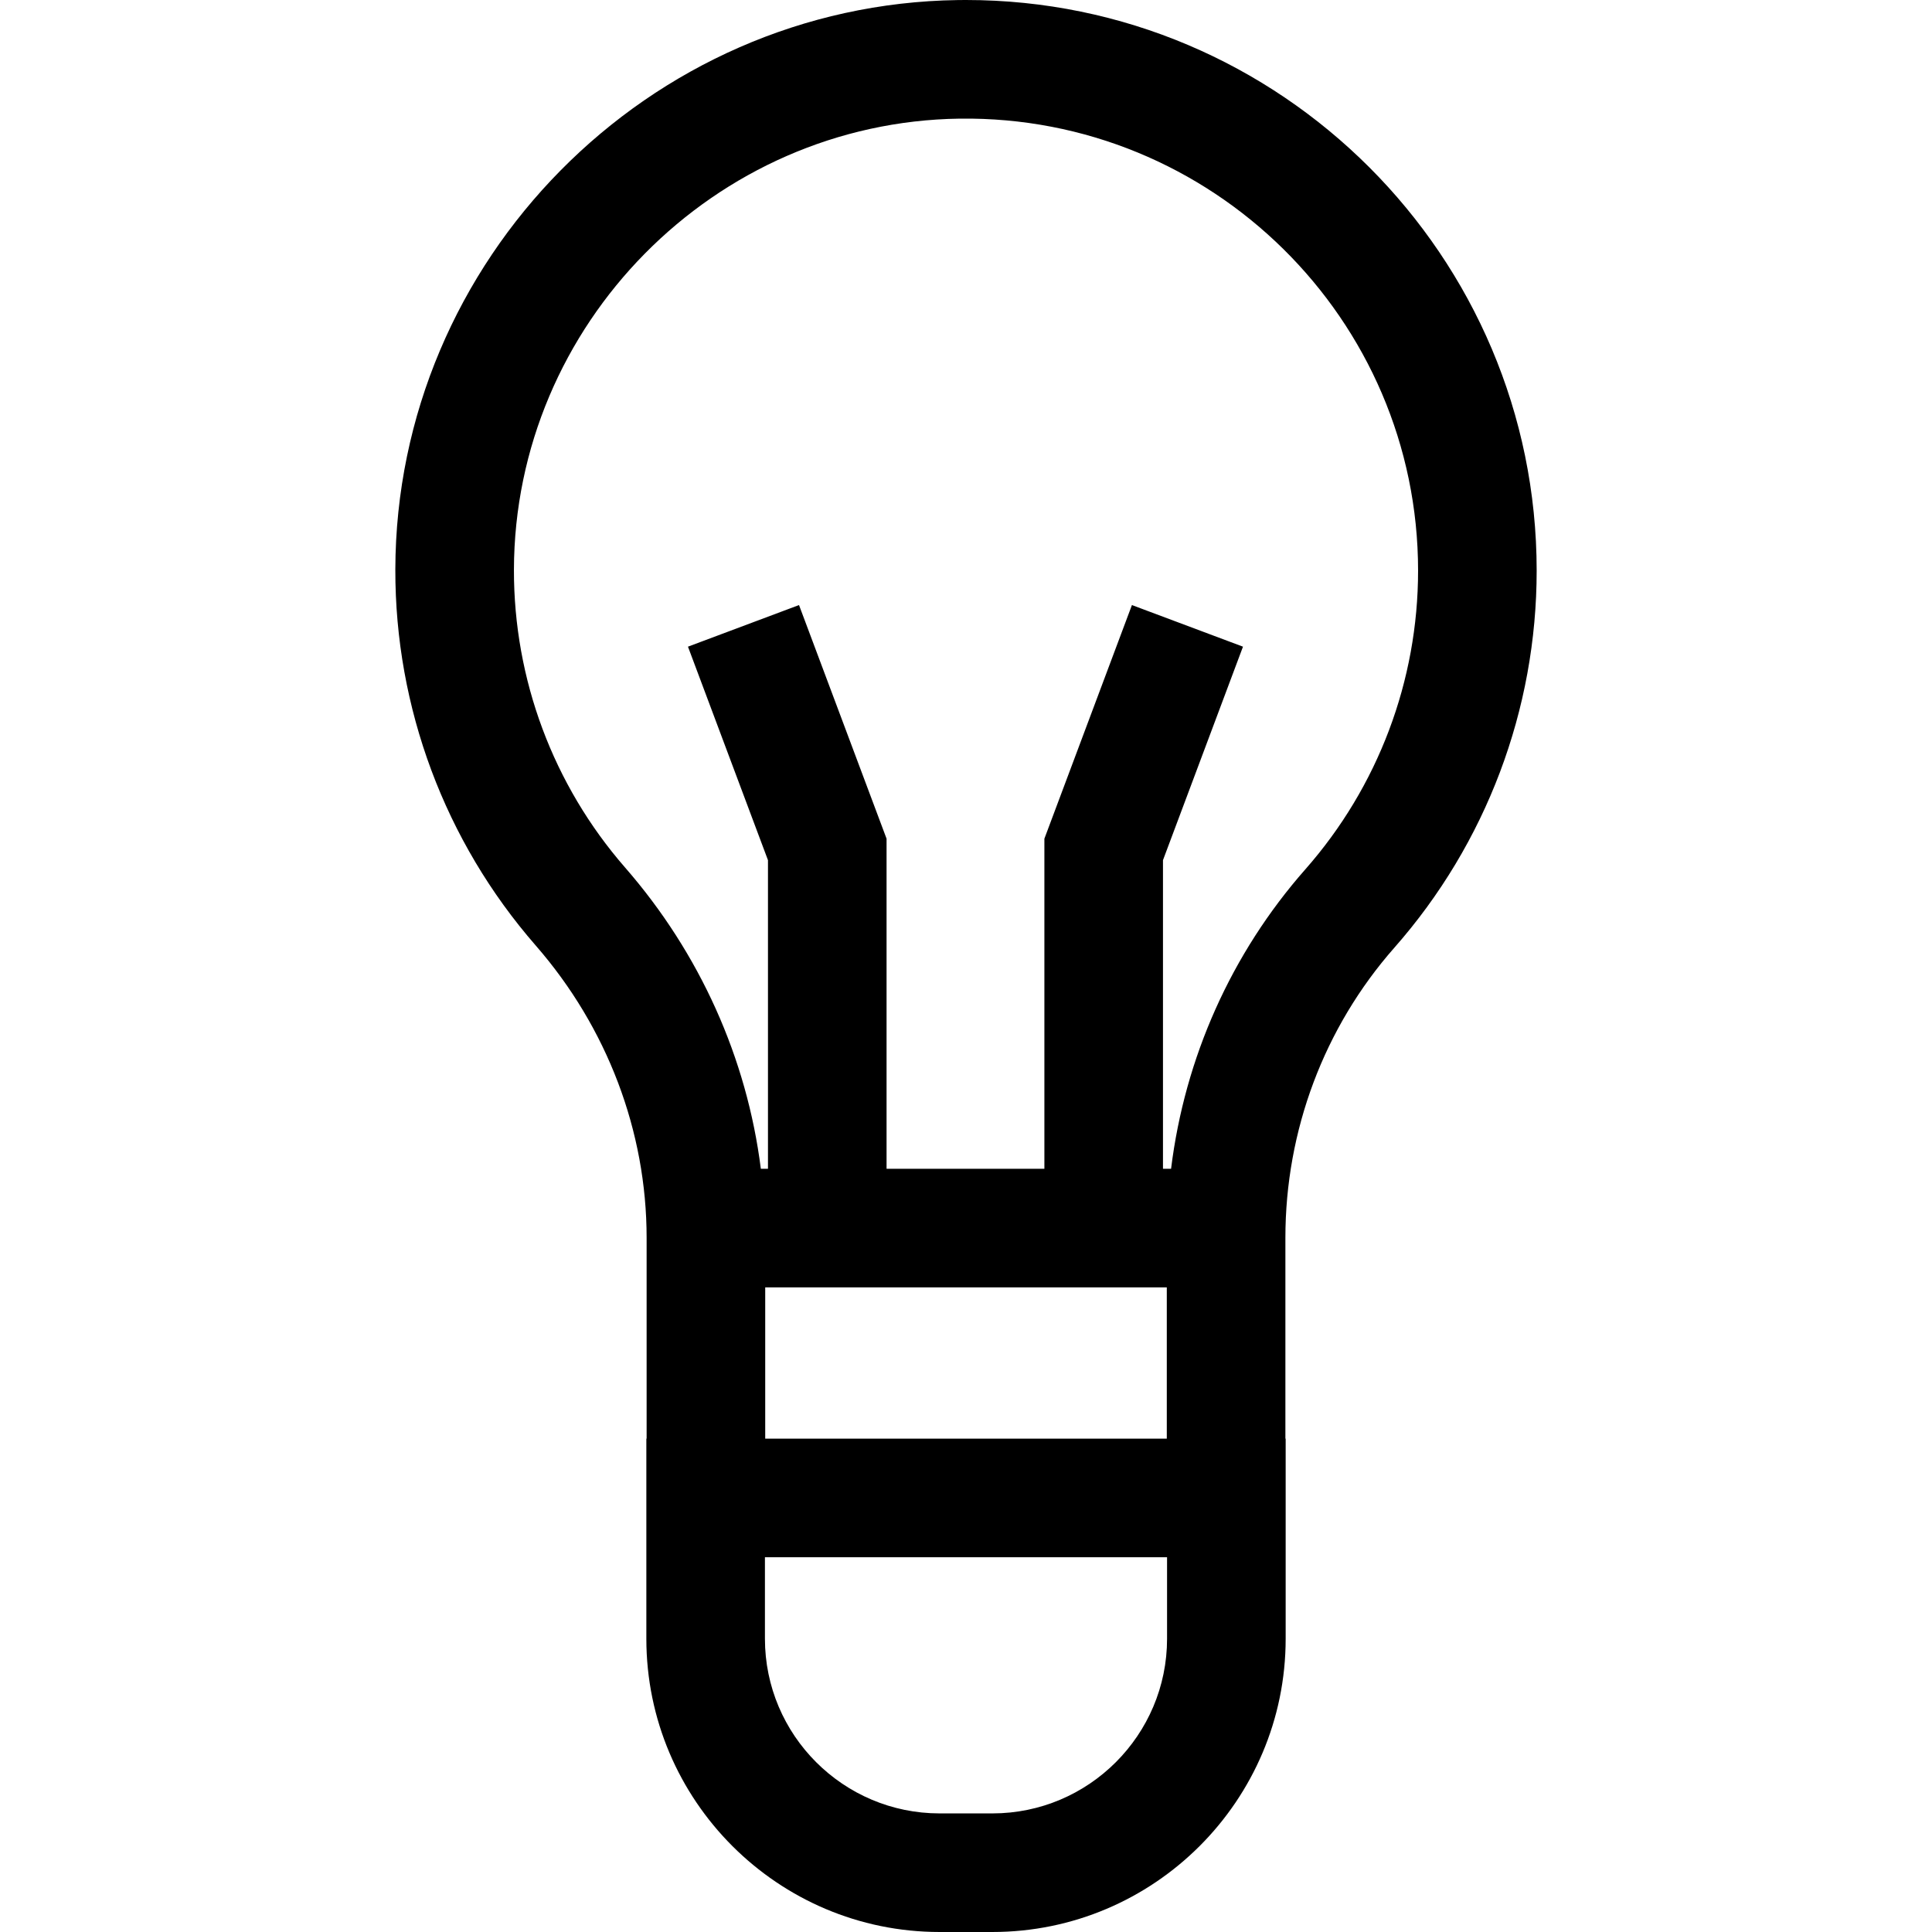
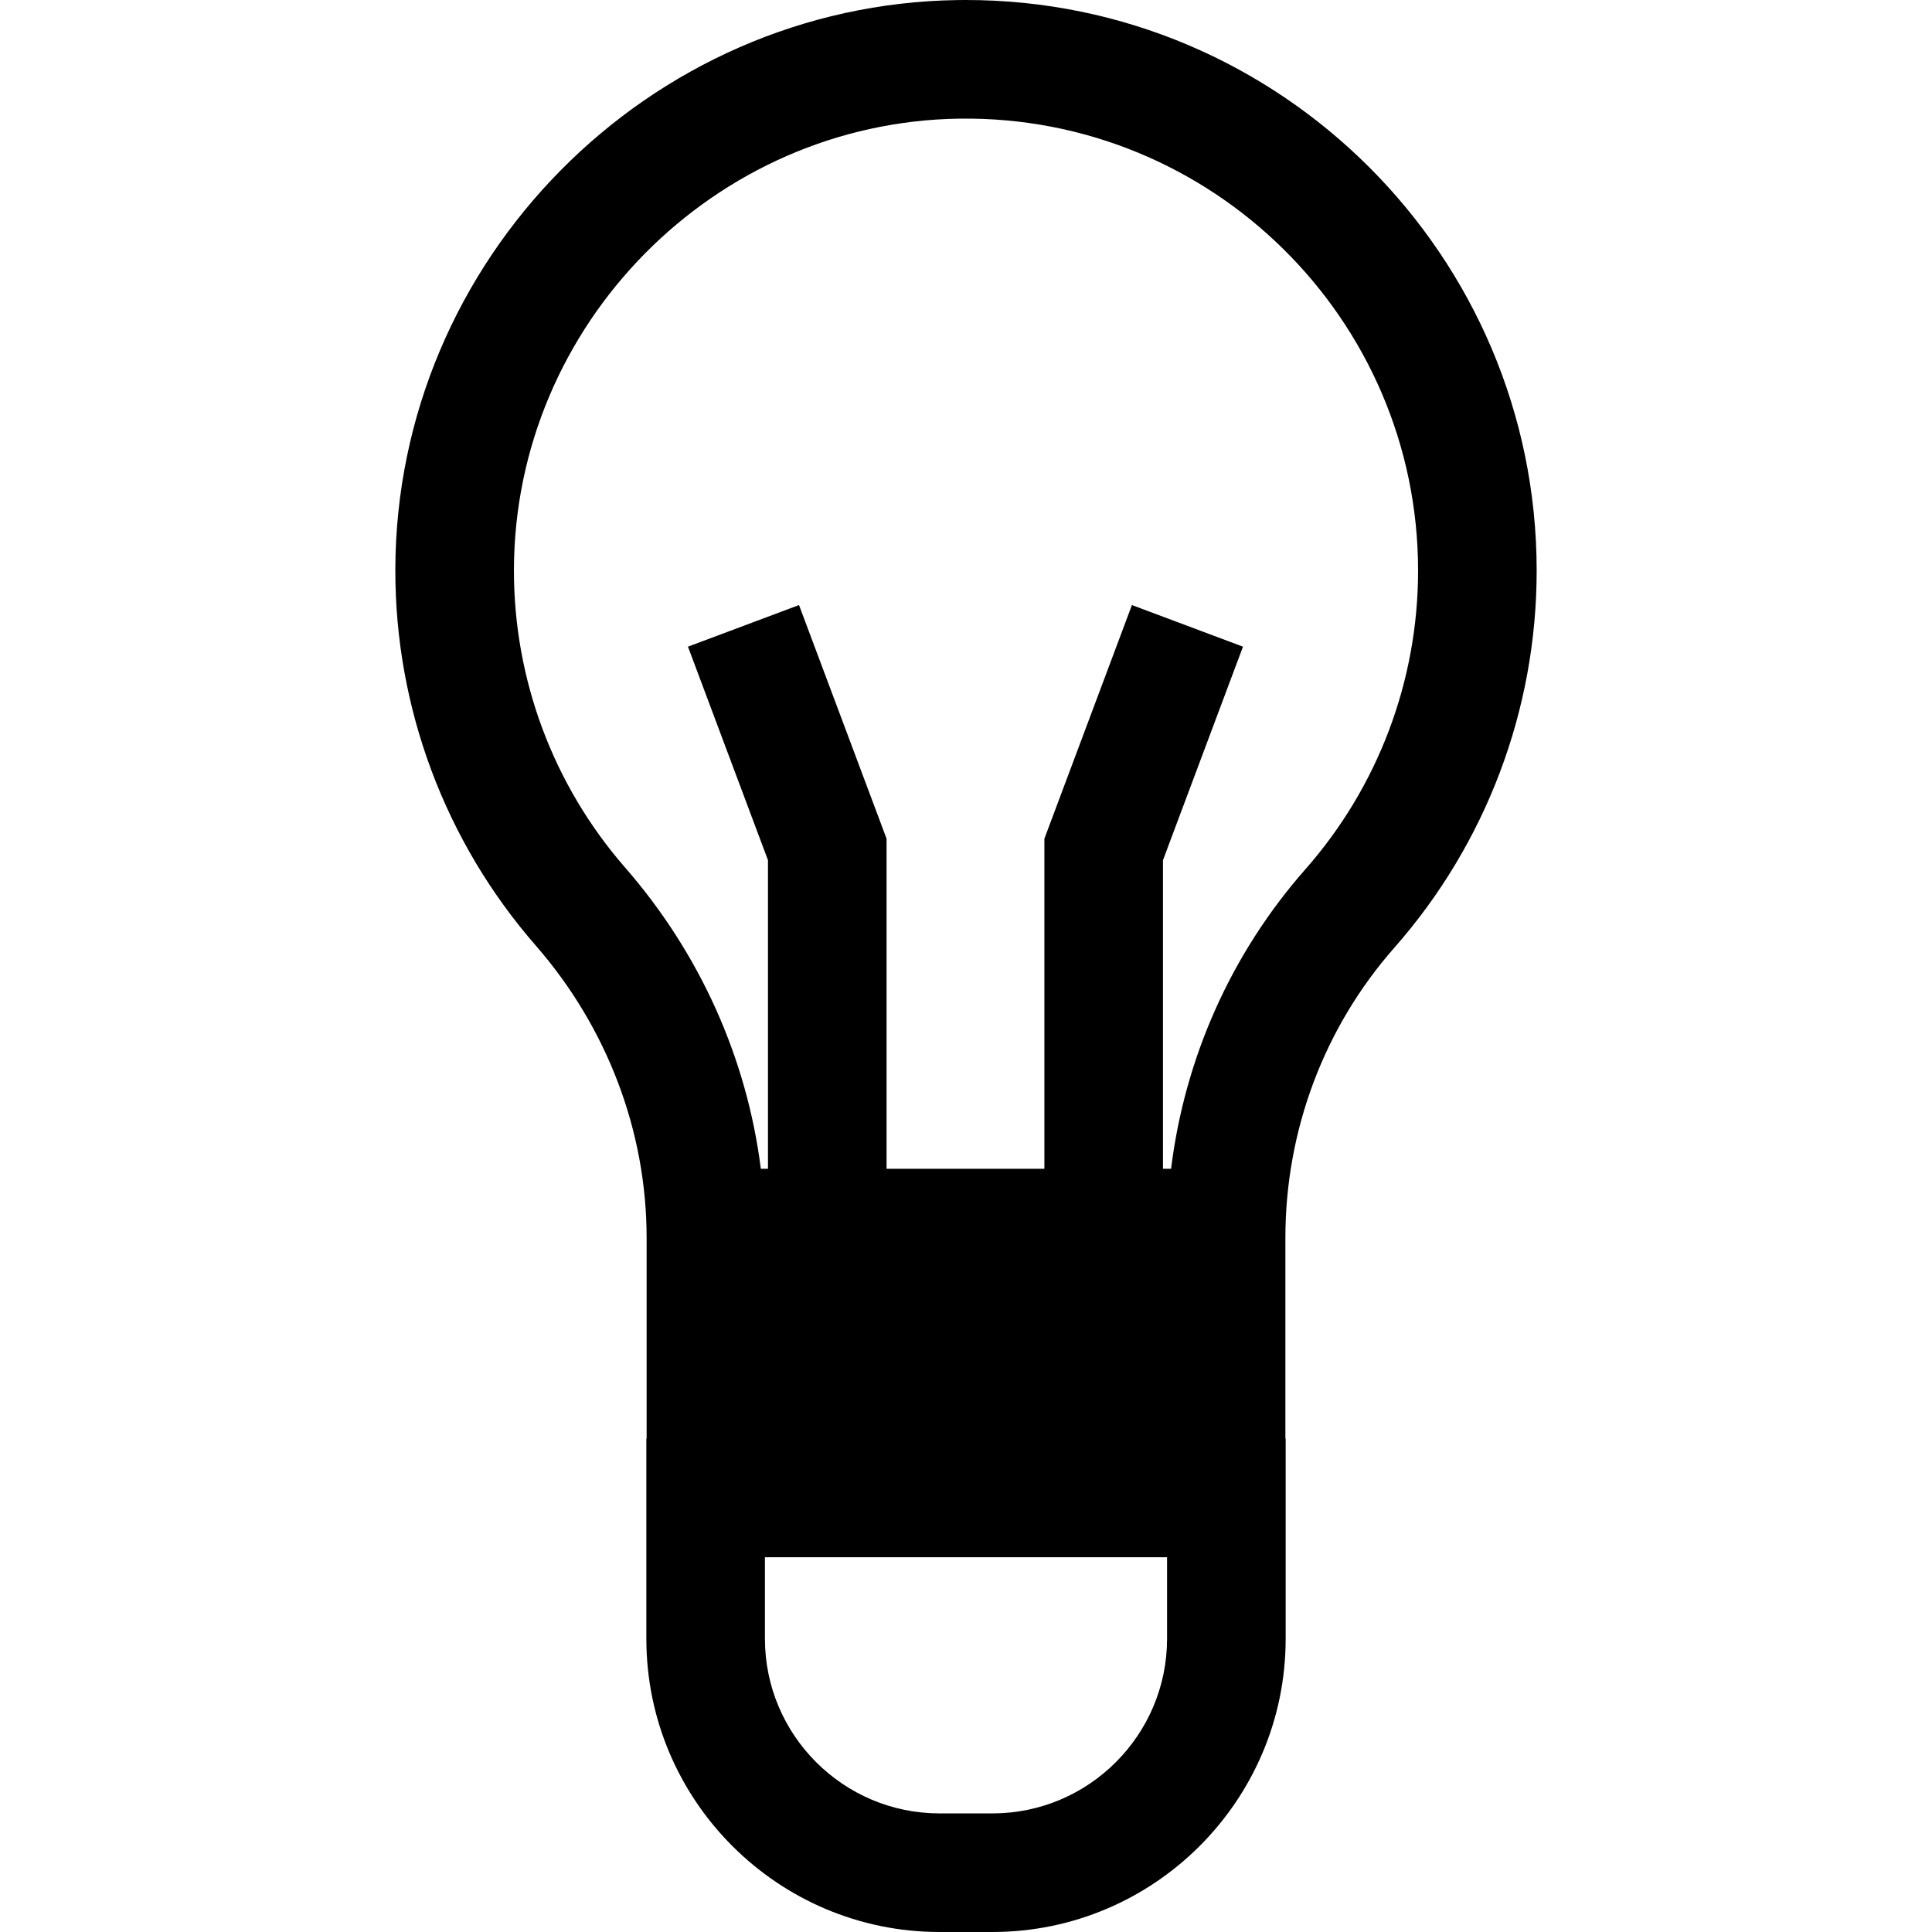
<svg xmlns="http://www.w3.org/2000/svg" version="1.1" id="Layer_1" x="0px" y="0px" viewBox="0 0 512.002 512.002" style="enable-background:new 0 0 512.002 512.002;" xml:space="preserve">
  <g>
    <g>
-       <path d="M369.521,251.148c24.32-27.608,37.714-63.091,37.714-99.915C407.235,67.843,339.391,0,256,0    c-0.719,0-1.428,0.005-2.149,0.015c-82.044,1.143-148.922,68.844-149.084,150.918c-0.071,36.651,13.139,72.034,37.2,99.631    c18.954,21.74,29.394,49.257,29.394,77.478v53.212h-0.072v53.029c0,42.854,34.864,77.718,77.717,77.718h13.992    c42.854,0,77.717-34.864,77.717-77.718v-53.029h-0.072v-53.212C340.642,299.595,350.898,272.288,369.521,251.148z     M262.997,480.573h-13.992c-25.523,0-46.289-20.765-46.289-46.29v-21.601h106.568v21.601h0.001    C309.286,459.807,288.521,480.573,262.997,480.573z M202.79,381.254v-40.083h106.424v40.083H202.79z M310.347,309.743h-2.144    v-81.789l21.202-56.578l-29.43-11.028l-23.2,61.913v87.484h-41.826V222.26l-23.2-61.913l-29.43,11.028l21.202,56.578v81.789    h-1.889c-3.687-29.247-16.132-57.077-35.974-79.833c-19.054-21.855-29.516-49.881-29.46-78.916    c0.128-65.017,53.104-118.648,118.092-119.553c66.847-0.893,121.517,53.161,121.517,119.792c0,29.171-10.607,57.276-29.868,79.141    C326.292,252.675,313.977,280.349,310.347,309.743z" />
+       <path d="M369.521,251.148c24.32-27.608,37.714-63.091,37.714-99.915C407.235,67.843,339.391,0,256,0    c-0.719,0-1.428,0.005-2.149,0.015c-82.044,1.143-148.922,68.844-149.084,150.918c-0.071,36.651,13.139,72.034,37.2,99.631    c18.954,21.74,29.394,49.257,29.394,77.478v53.212h-0.072v53.029c0,42.854,34.864,77.718,77.717,77.718h13.992    c42.854,0,77.717-34.864,77.717-77.718v-53.029h-0.072v-53.212C340.642,299.595,350.898,272.288,369.521,251.148z     M262.997,480.573h-13.992c-25.523,0-46.289-20.765-46.289-46.29v-21.601h106.568v21.601h0.001    C309.286,459.807,288.521,480.573,262.997,480.573z M202.79,381.254v-40.083v40.083H202.79z M310.347,309.743h-2.144    v-81.789l21.202-56.578l-29.43-11.028l-23.2,61.913v87.484h-41.826V222.26l-23.2-61.913l-29.43,11.028l21.202,56.578v81.789    h-1.889c-3.687-29.247-16.132-57.077-35.974-79.833c-19.054-21.855-29.516-49.881-29.46-78.916    c0.128-65.017,53.104-118.648,118.092-119.553c66.847-0.893,121.517,53.161,121.517,119.792c0,29.171-10.607,57.276-29.868,79.141    C326.292,252.675,313.977,280.349,310.347,309.743z" />
    </g>
  </g>
  <g>
</g>
  <g>
</g>
  <g>
</g>
  <g>
</g>
  <g>
</g>
  <g>
</g>
  <g>
</g>
  <g>
</g>
  <g>
</g>
  <g>
</g>
  <g>
</g>
  <g>
</g>
  <g>
</g>
  <g>
</g>
  <g>
</g>
</svg>